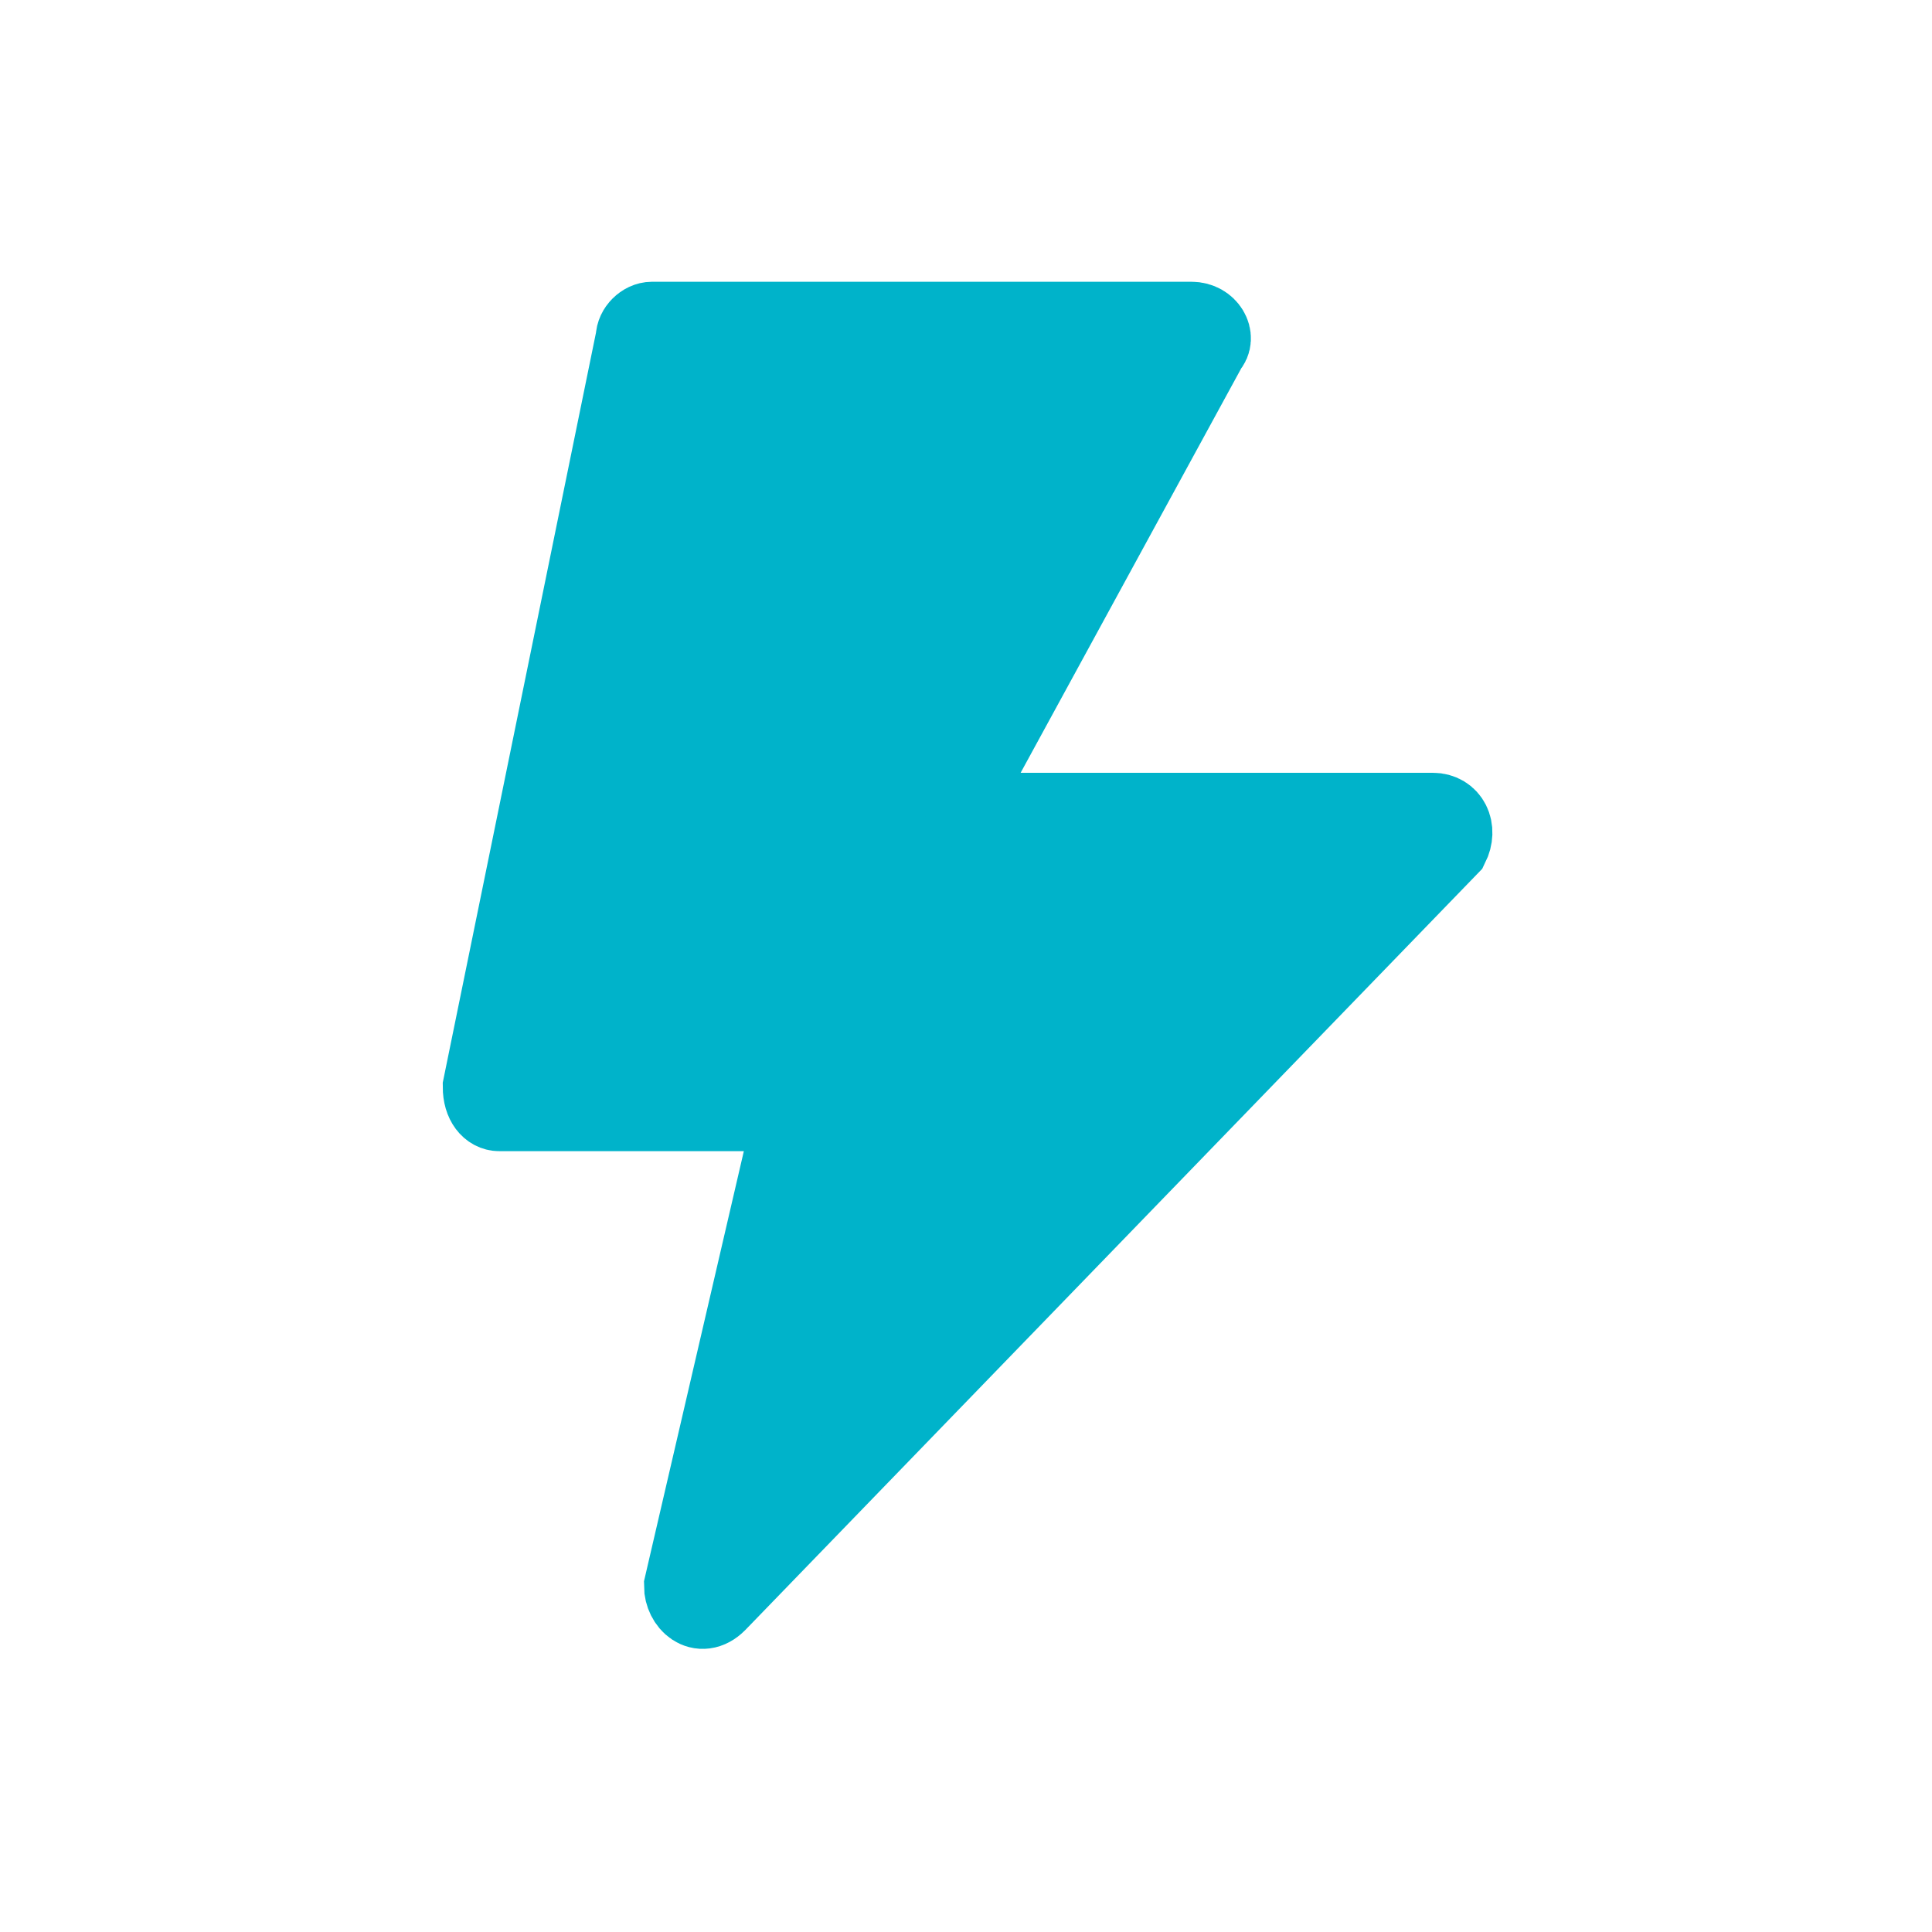
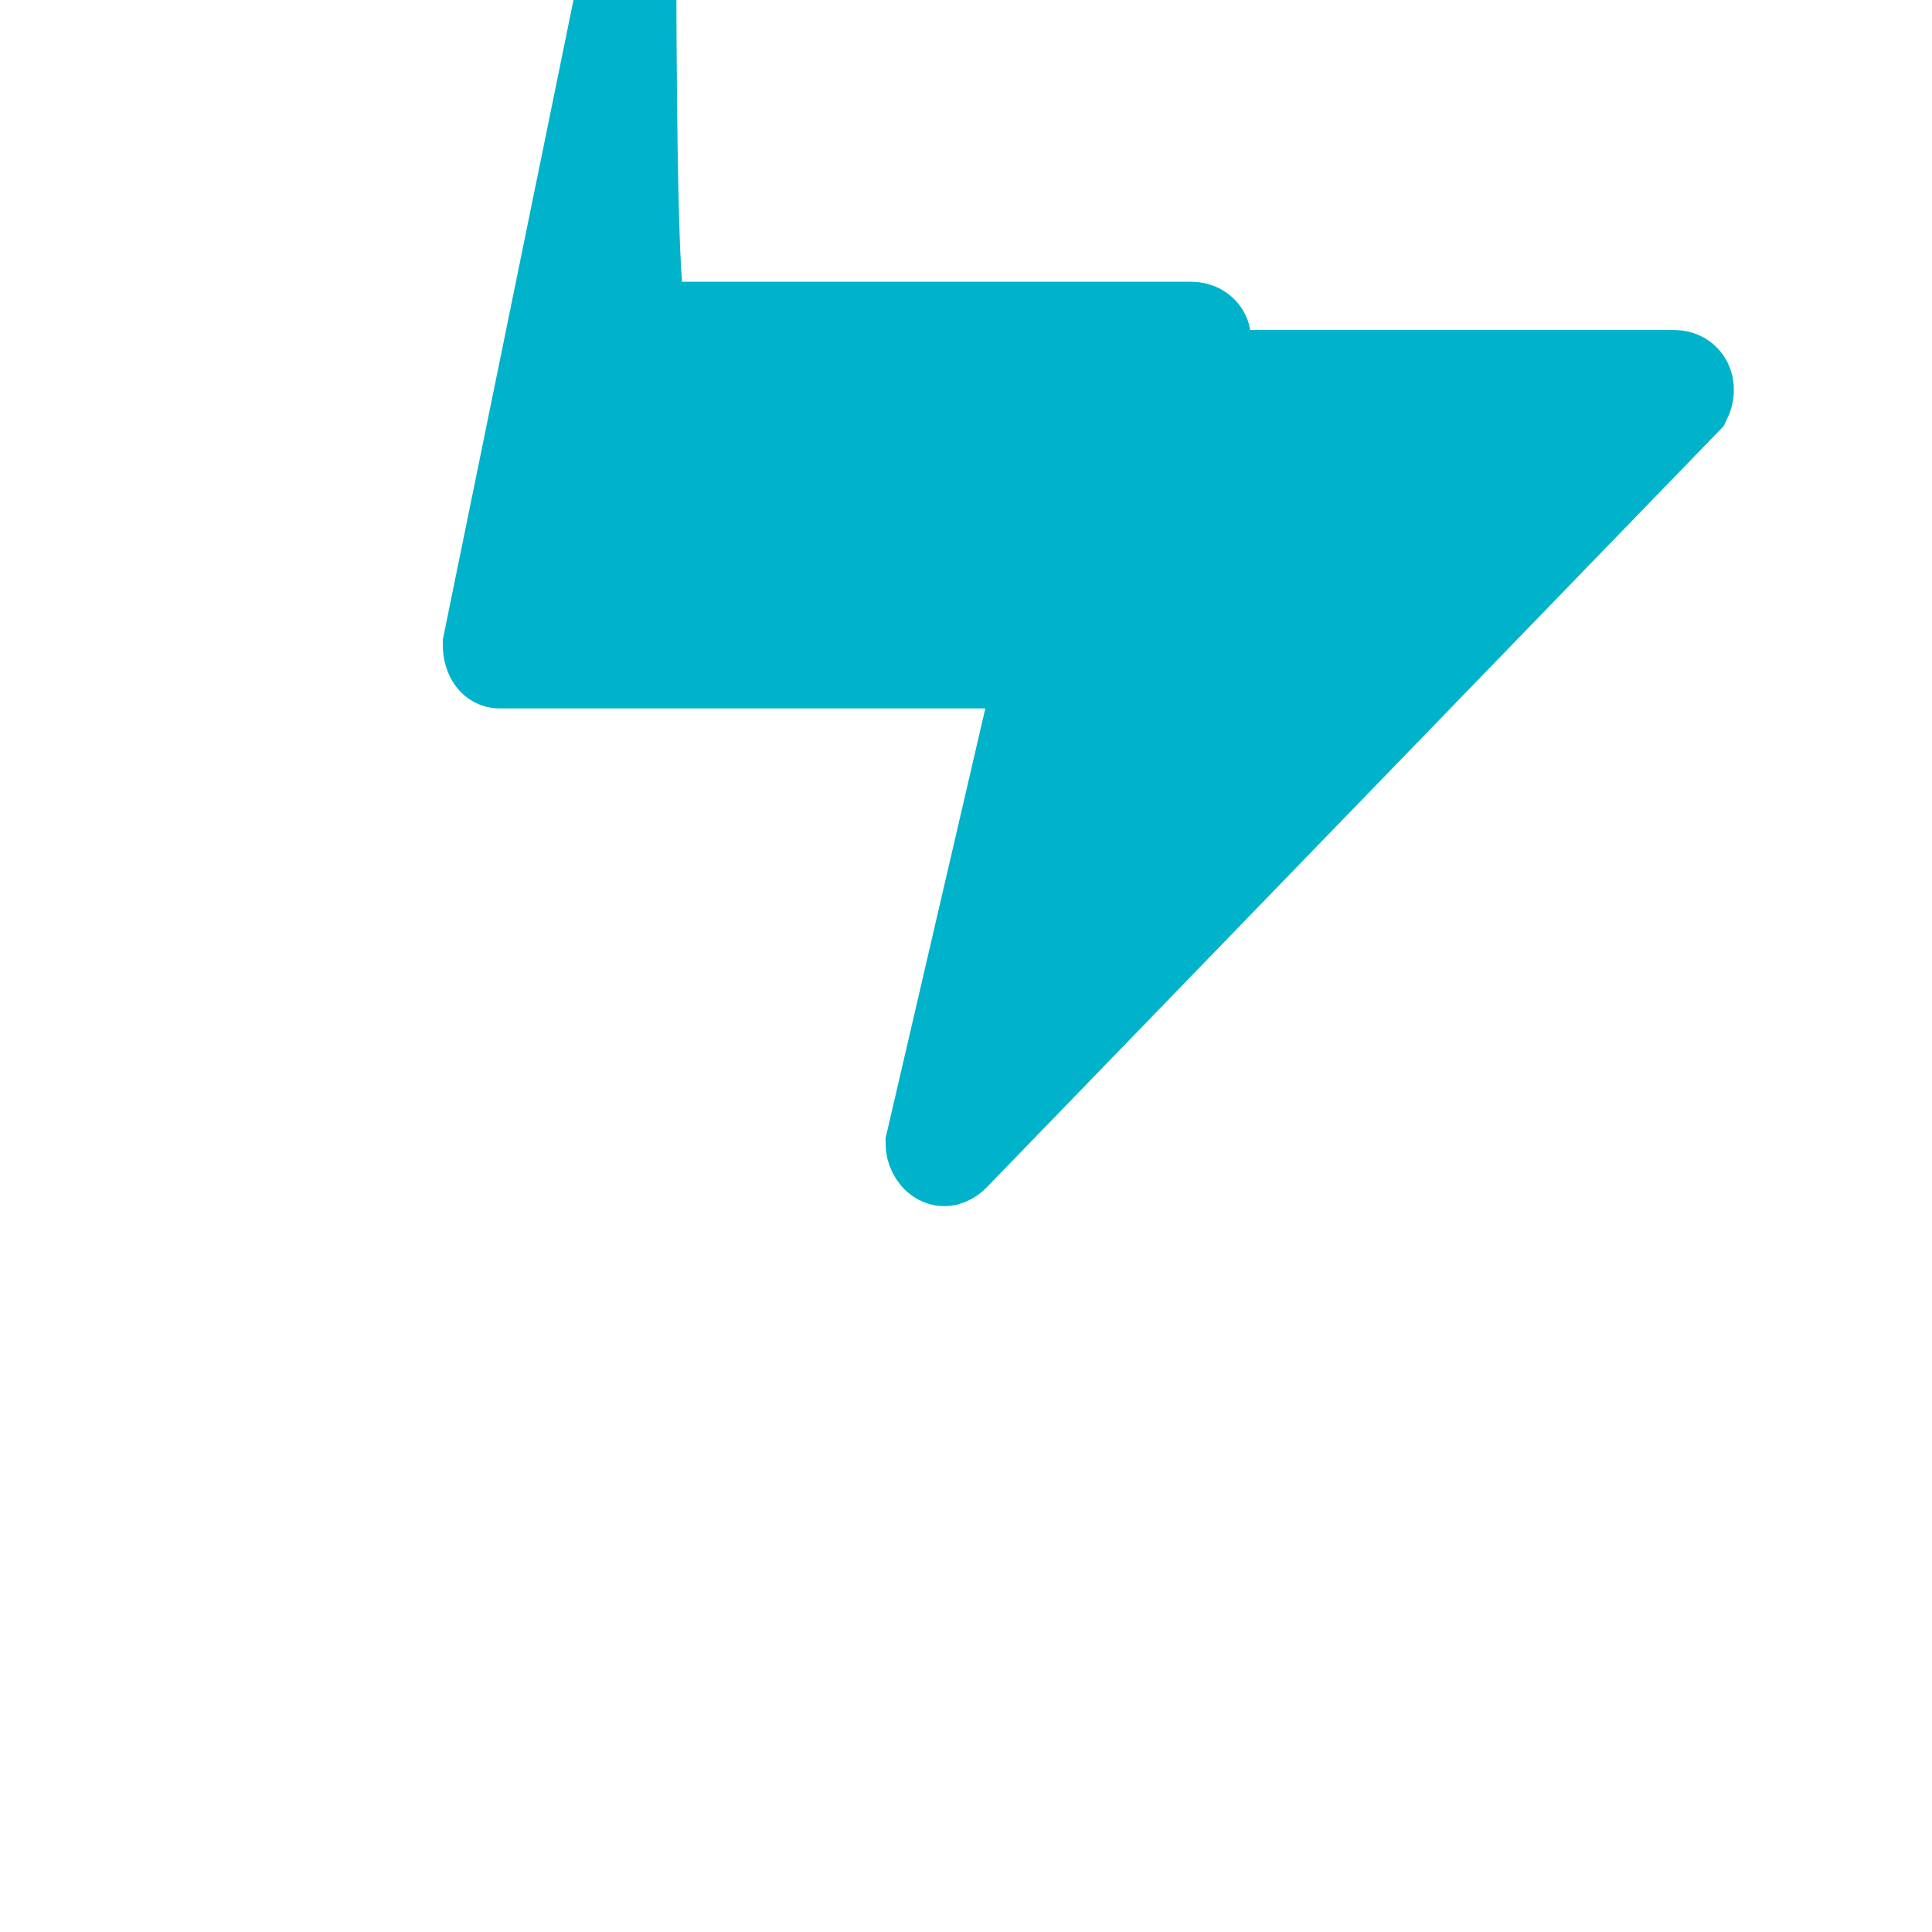
<svg xmlns="http://www.w3.org/2000/svg" version="1.1" id="Capa_1" x="0px" y="0px" viewBox="0 0 24 24" style="enable-background:new 0 0 24 24;" xml:space="preserve" fill="#00b3ca" stroke="#00b3ca" stroke-width="1">
-   <path d="M8.1,4h6.7C15,4,15.1,4.2,15,4.3l-3,5.5c-0.1,0.2,0,0.3,0.2,0.3h5.6c0.2,0,0.3,0.2,0.2,0.4l-9.1,9.4c-0.2,0.2-0.4,0-0.4-0.2  l1.3-5.6c0-0.1-0.1-0.3-0.2-0.3H6.2c-0.1,0-0.2-0.1-0.2-0.3l1.9-9.3C7.9,4.1,8,4,8.1,4z" />
+   <path d="M8.1,4h6.7C15,4,15.1,4.2,15,4.3c-0.1,0.2,0,0.3,0.2,0.3h5.6c0.2,0,0.3,0.2,0.2,0.4l-9.1,9.4c-0.2,0.2-0.4,0-0.4-0.2  l1.3-5.6c0-0.1-0.1-0.3-0.2-0.3H6.2c-0.1,0-0.2-0.1-0.2-0.3l1.9-9.3C7.9,4.1,8,4,8.1,4z" />
</svg>